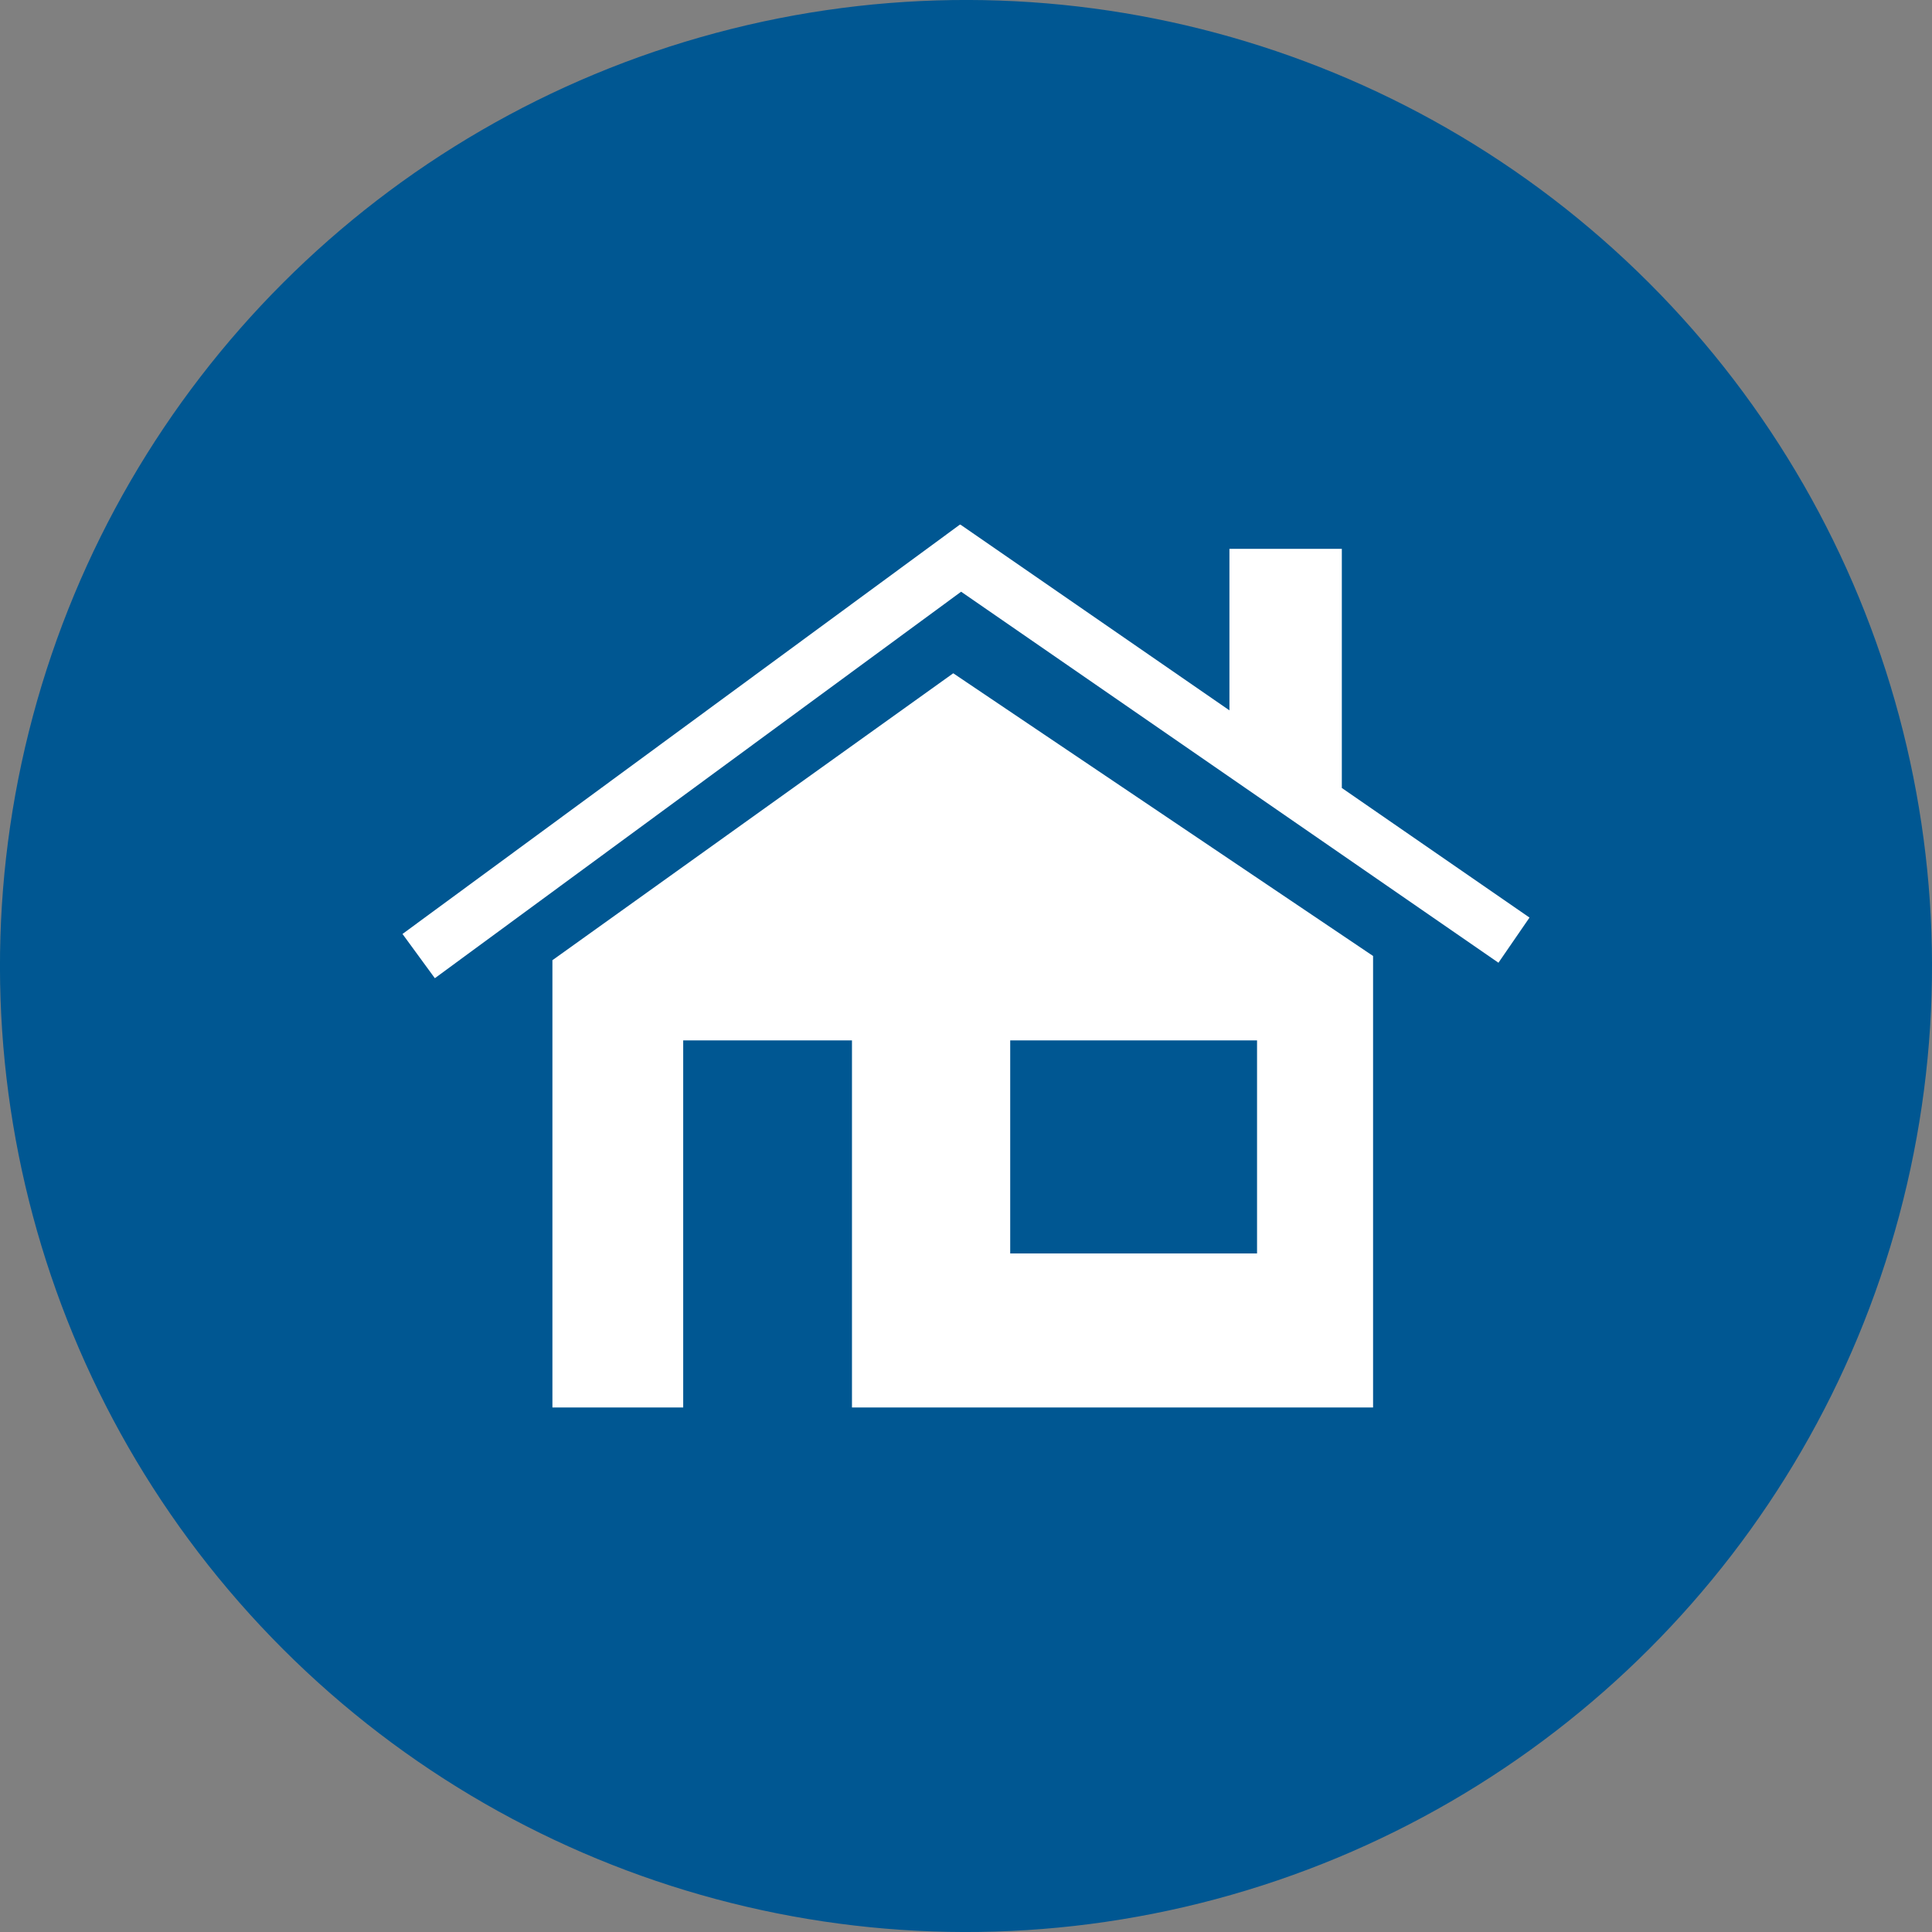
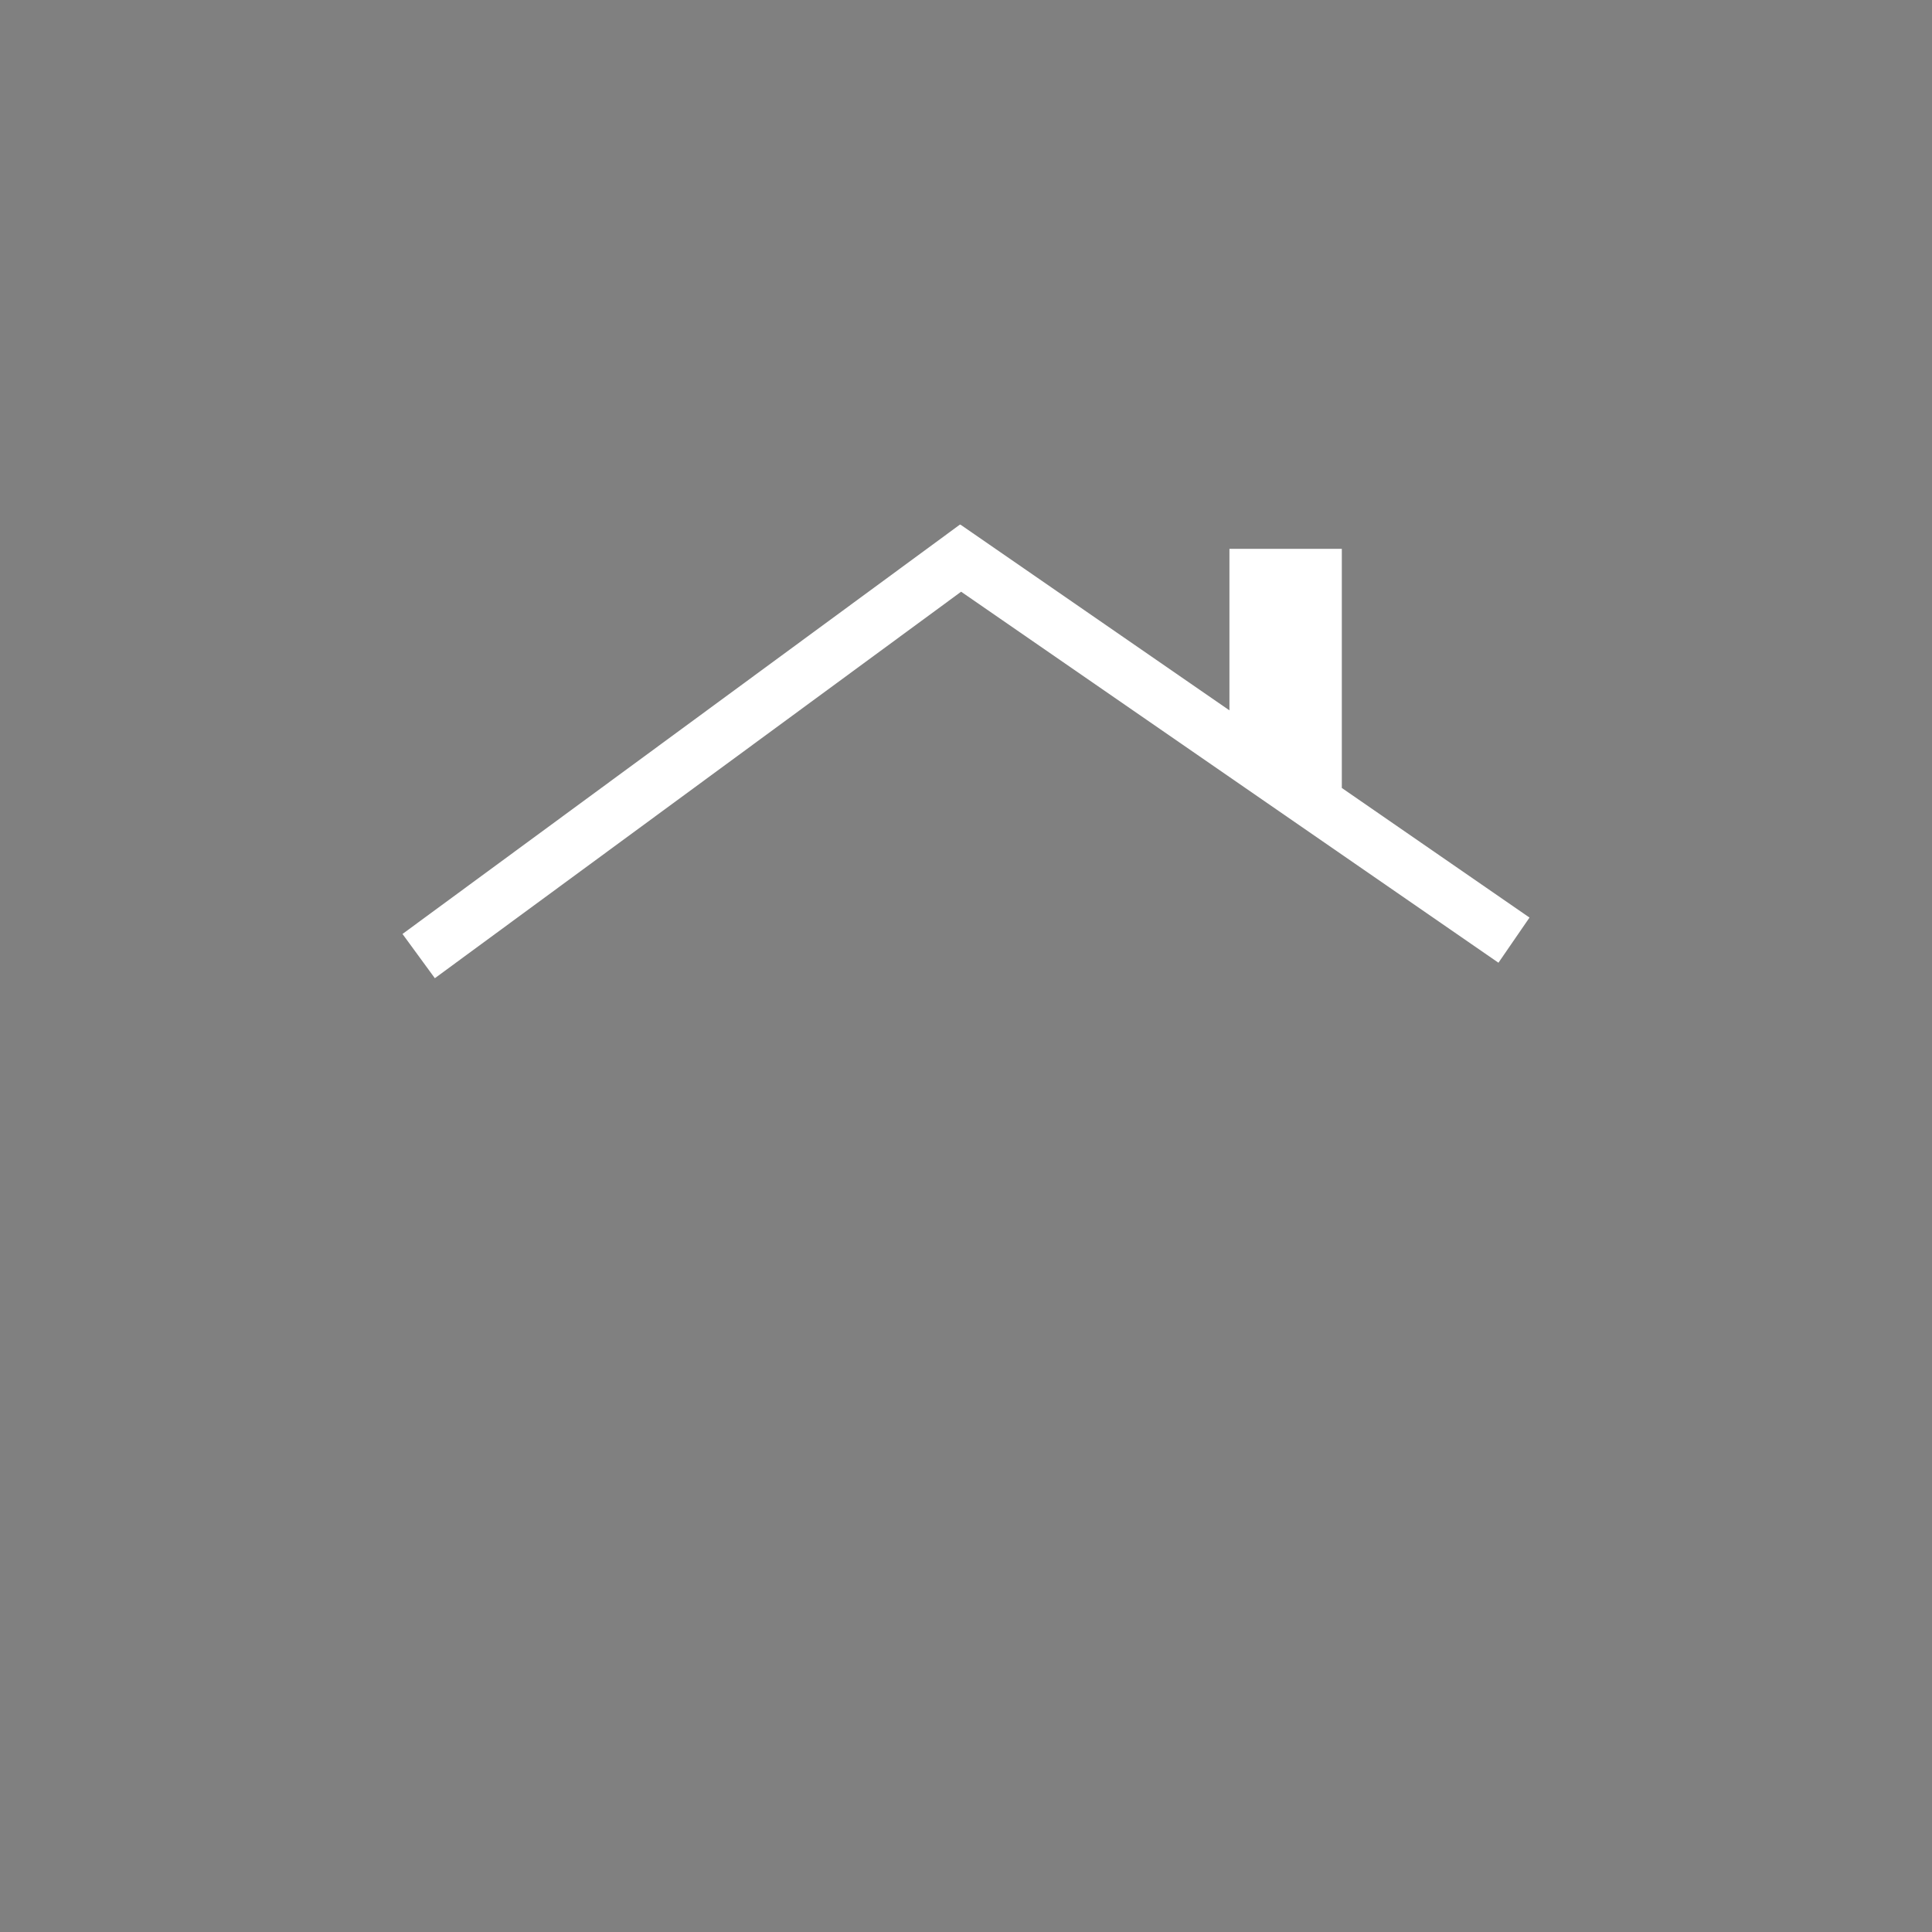
<svg xmlns="http://www.w3.org/2000/svg" id="Layer_2" data-name="Layer 2" viewBox="0 0 590.46 590.46">
  <rect x="0" y="0" width="590.46" height="590.46" fill="#808080" stroke="none" />
  <defs>
    <style>      .cls-1 {        fill: #005792;      }      .cls-2 {        fill: #fff;      }    </style>
  </defs>
  <g id="Layer_1-2" data-name="Layer 1">
    <g>
-       <circle class="cls-1" cx="295.23" cy="295.23" r="295.23" transform="translate(-122.29 295.23) rotate(-45)" />
      <g>
-         <path class="cls-2" d="m168.83,293.46v136.69h39.97v-112.19h51.58v112.19h159.26v-137.98l-128.31-86.4-122.5,87.69Zm139.91,24.5h75.44v65.12h-75.44v-65.12Z" />
        <polygon class="cls-2" points="410.09 240.82 410.09 167.73 375.74 167.73 375.74 217.1 293.51 160.32 293.45 160.41 293.38 160.32 123.01 285.44 132.9 298.96 293.74 180.84 457.96 294.23 467.45 280.43 410.09 240.82" />
      </g>
    </g>
  </g>
</svg>